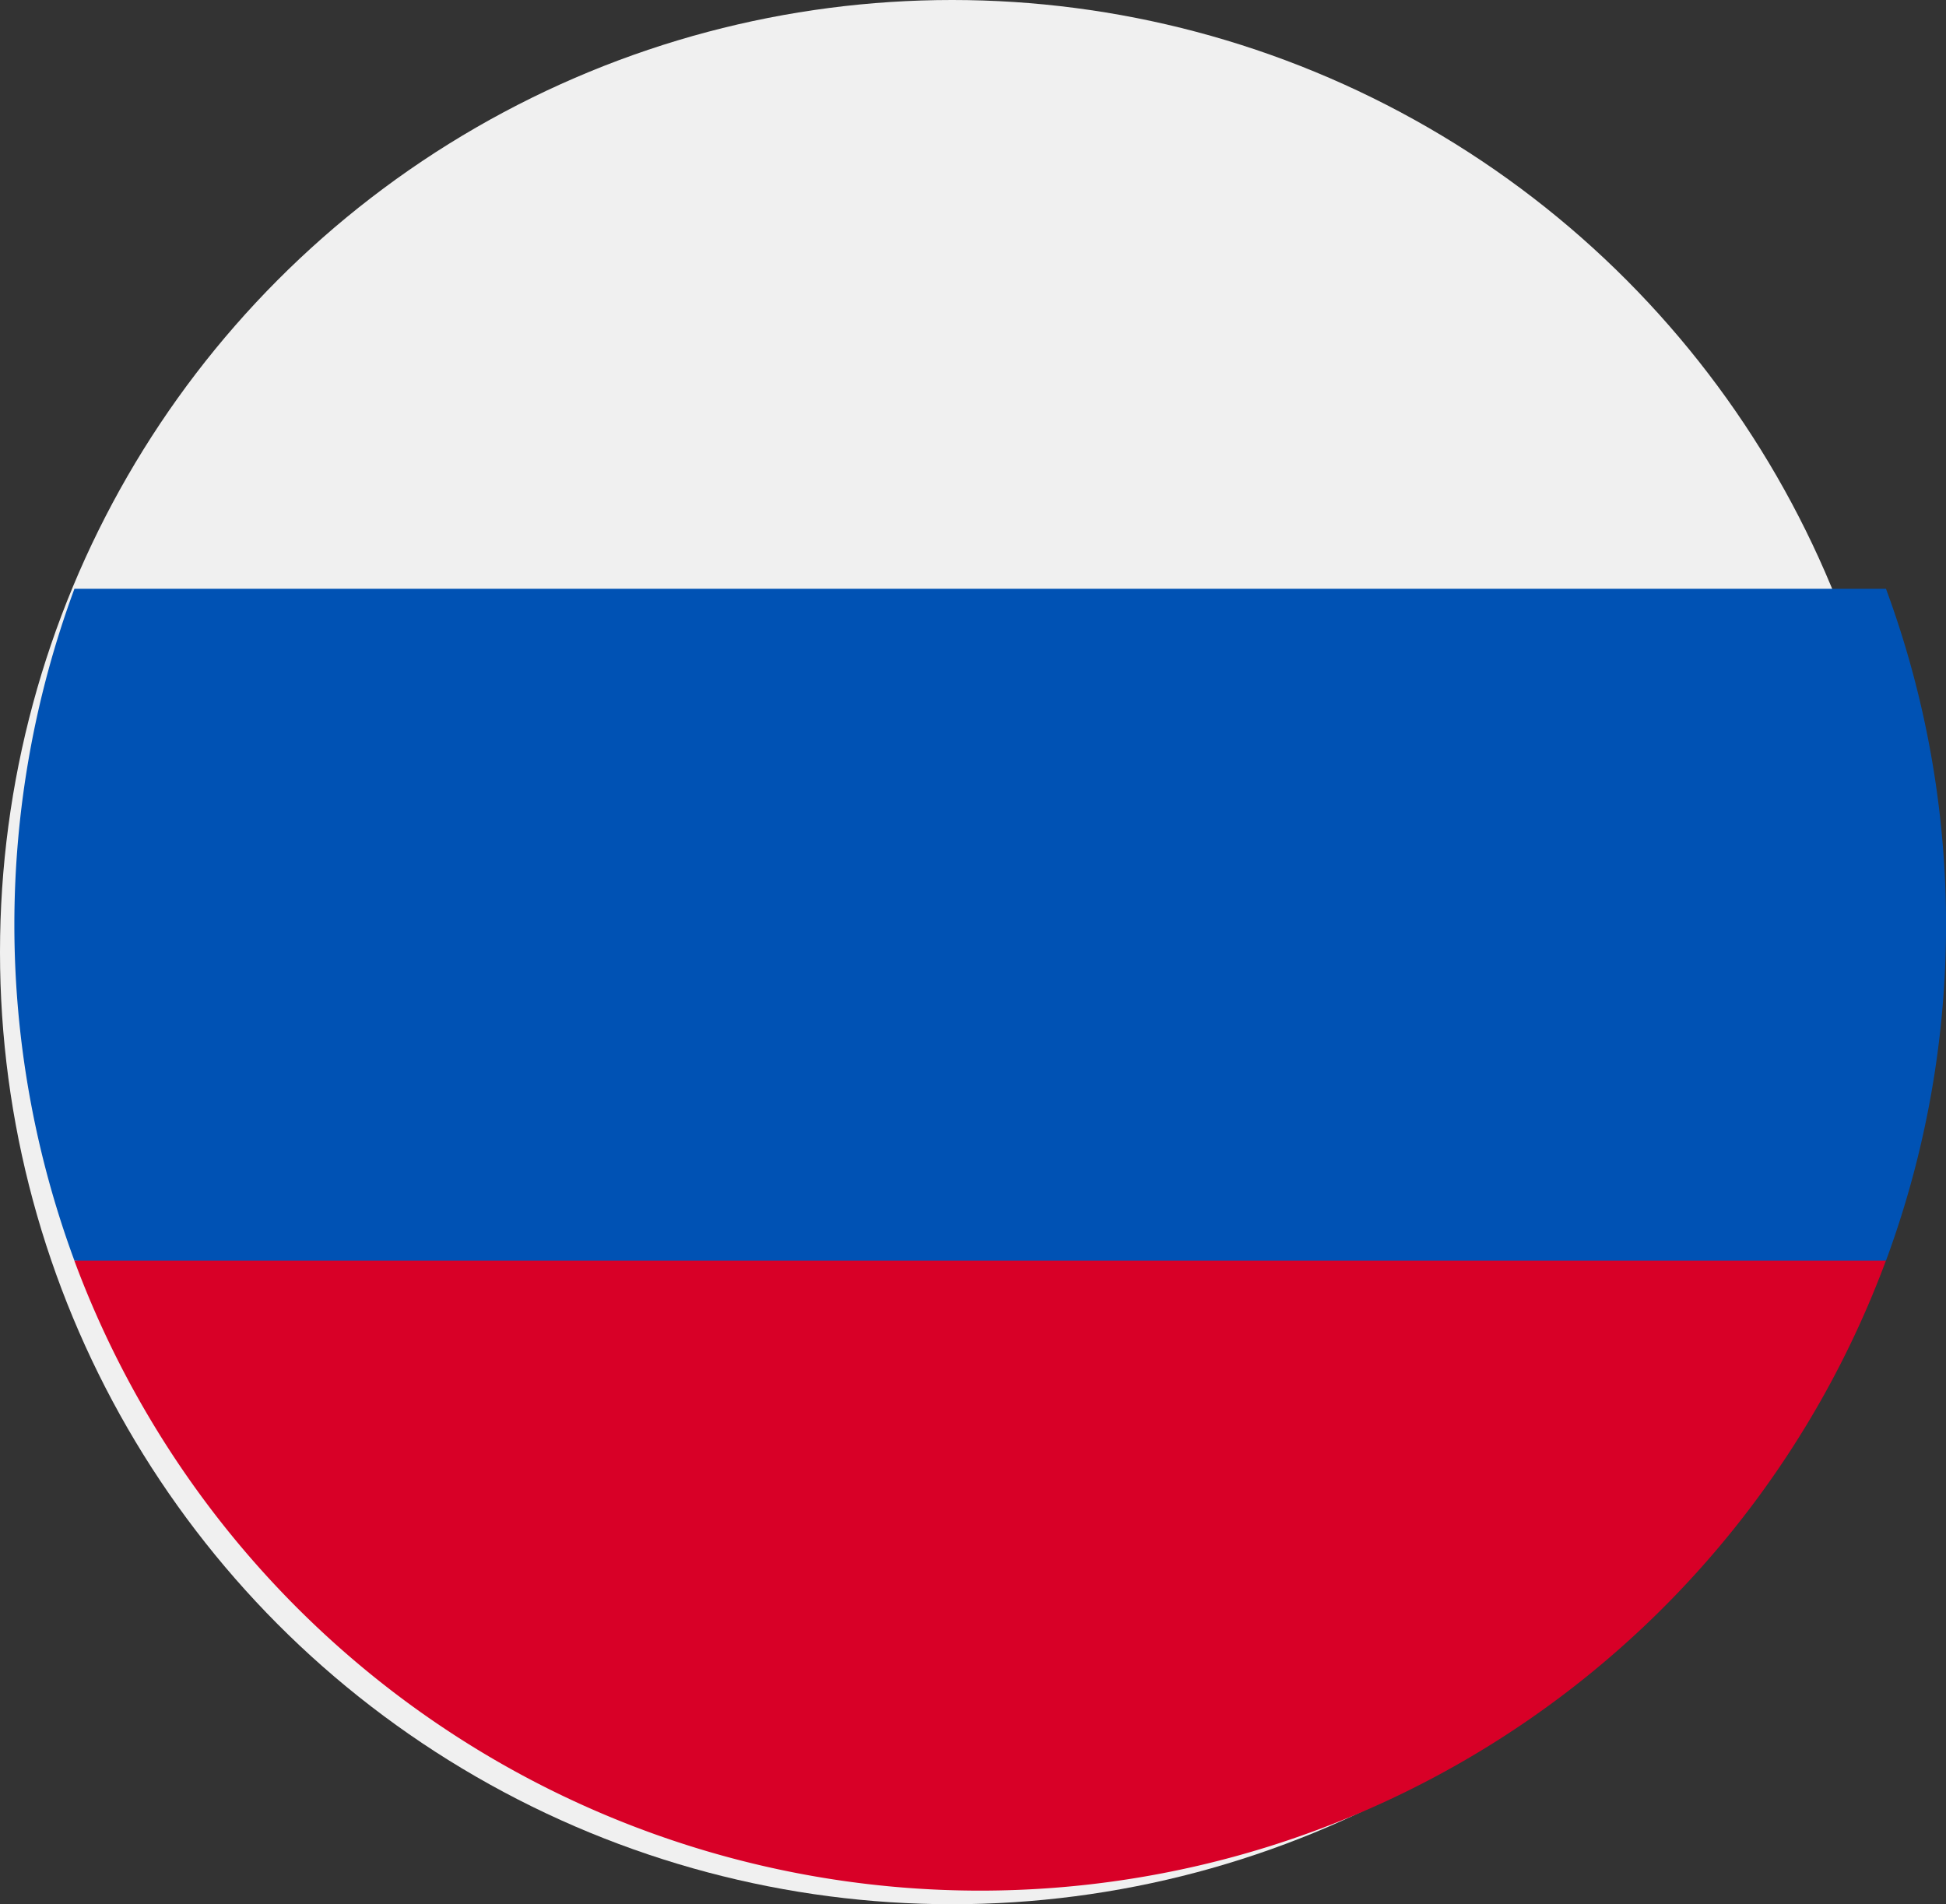
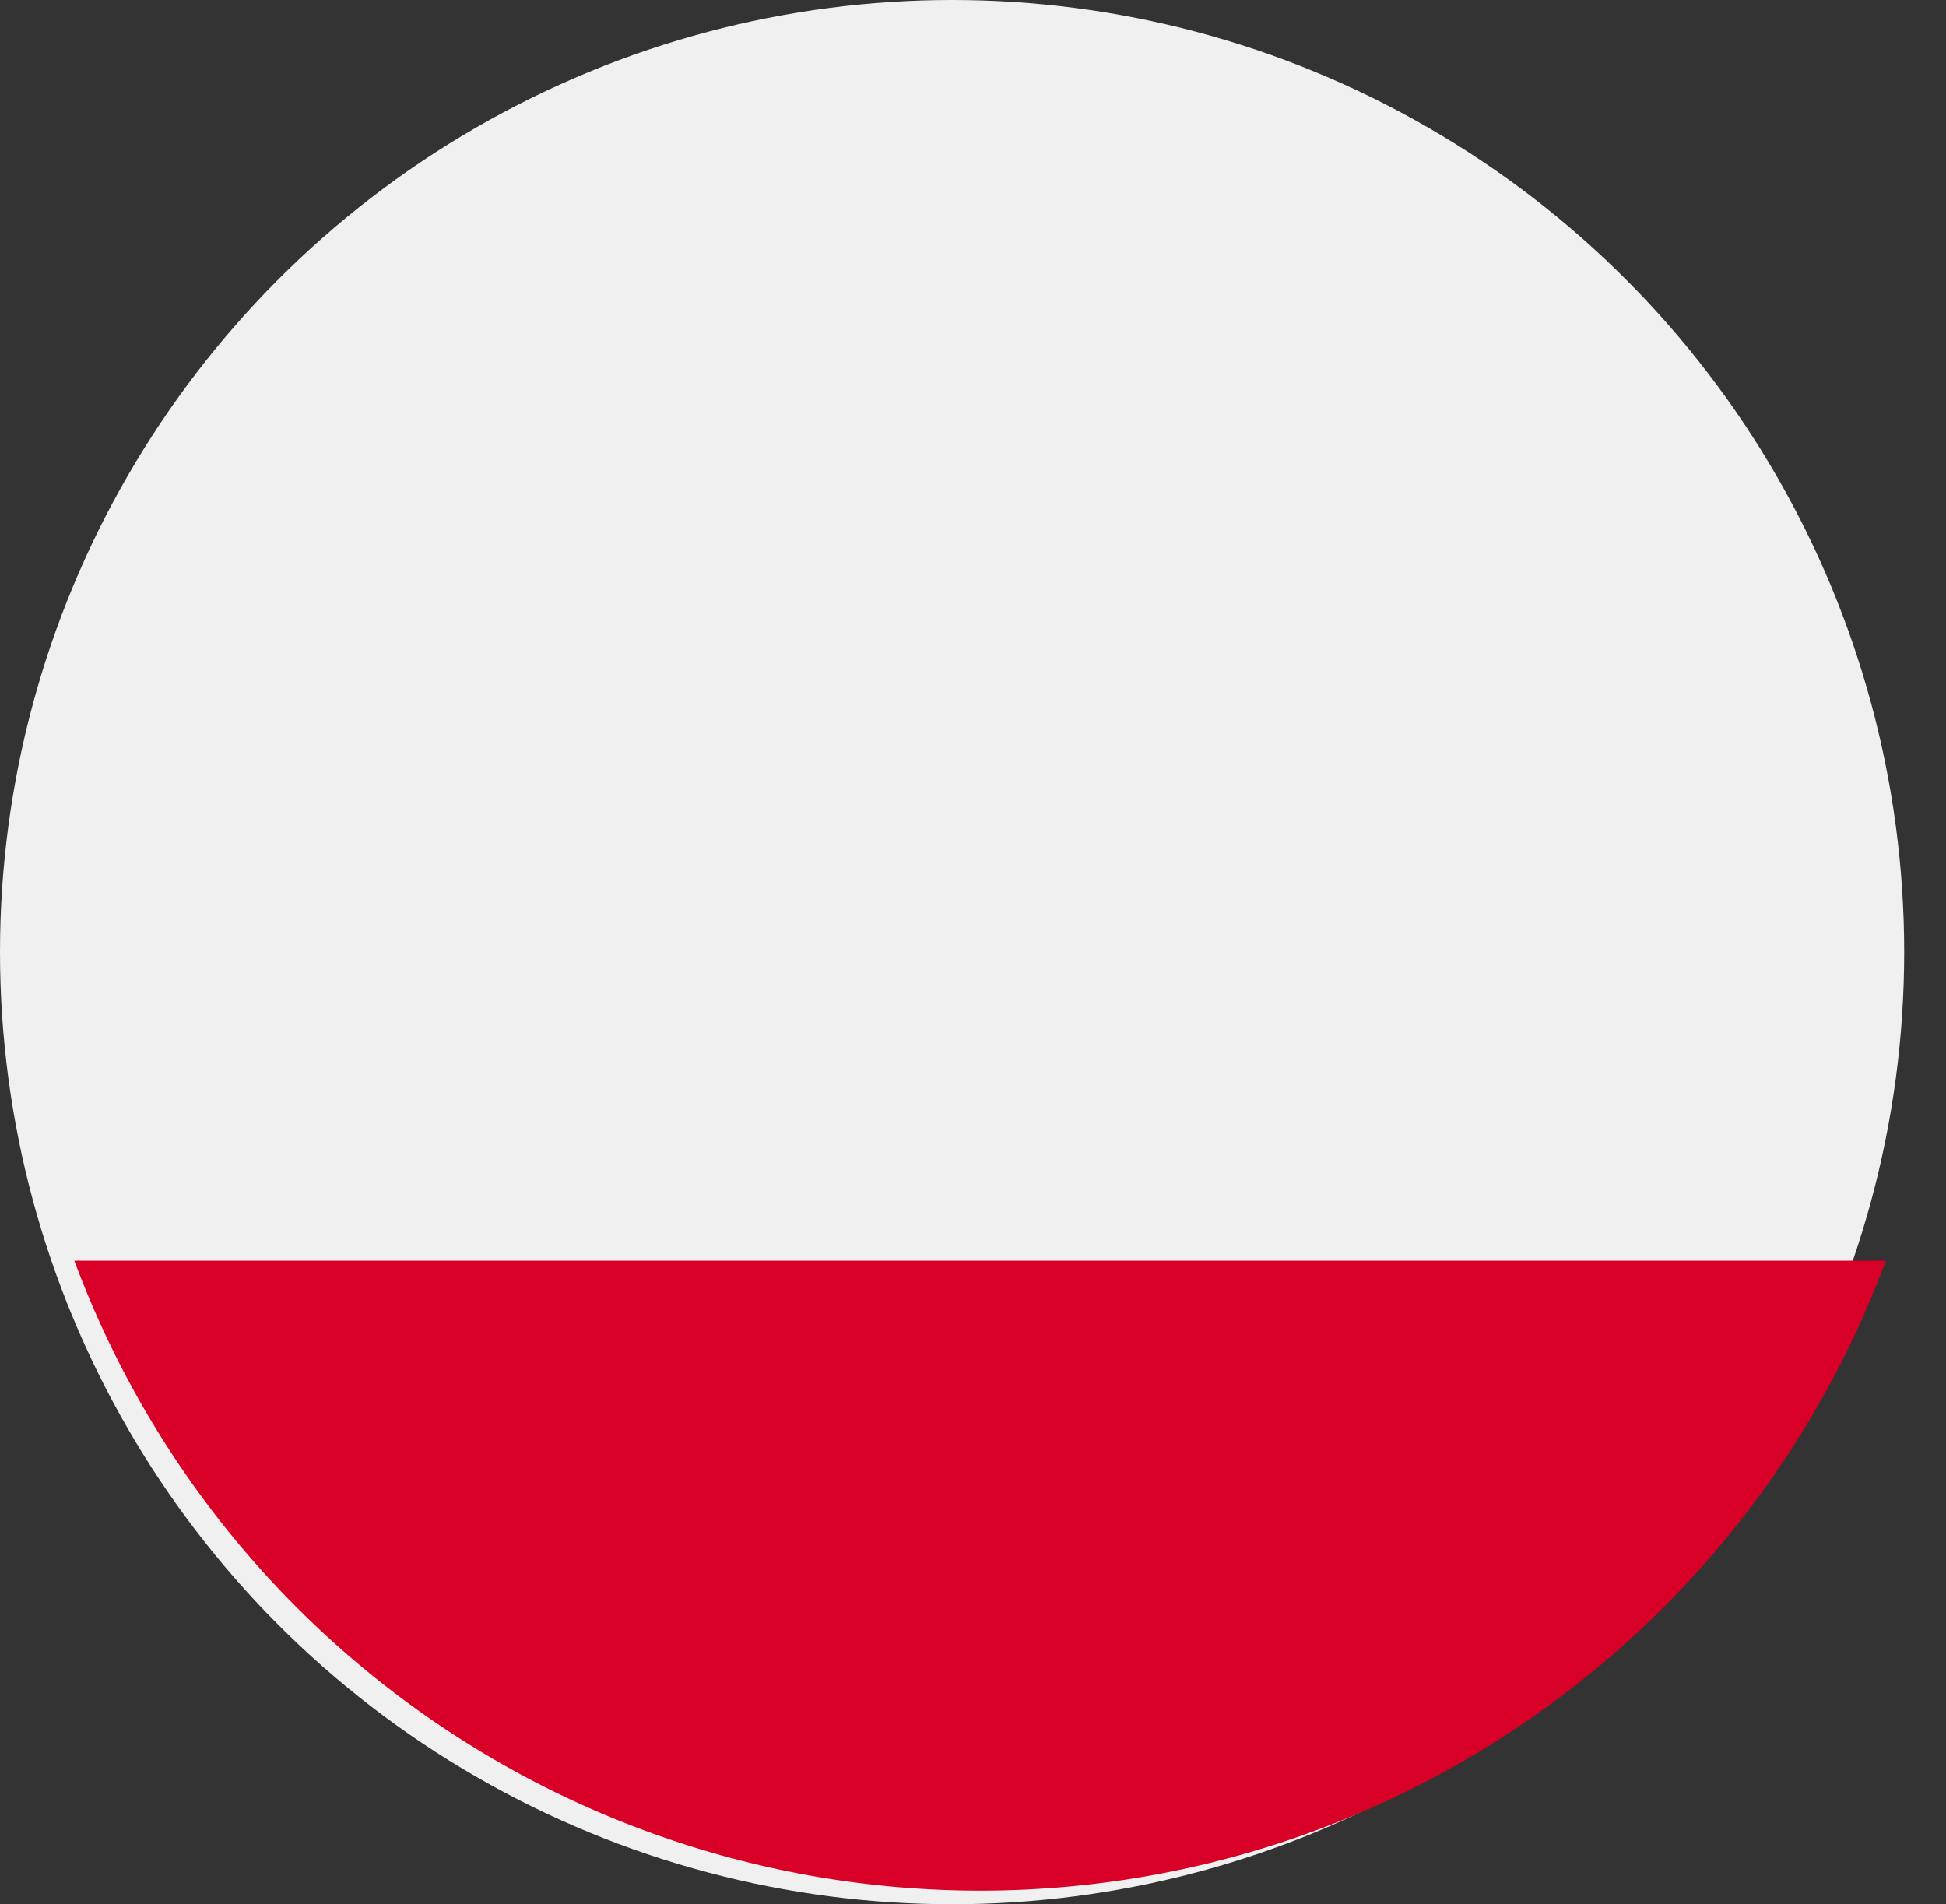
<svg xmlns="http://www.w3.org/2000/svg" width="21.461" height="21" viewBox="0 0 21.461 21">
  <rect x="0" y="0" width="21.461" height="21" fill="#333333" stroke="none" />
  <defs>
    <style>
            .cls-1{fill:#f0f0f0}.cls-2{fill:#0052b4}.cls-3{fill:#d80027}
        </style>
  </defs>
  <g id="russia" transform="translate(0 -.147)">
    <circle id="Ellipse_299" cx="10.5" cy="10.5" r="10.5" class="cls-1" data-name="Ellipse 299" transform="translate(0 .147)" />
-     <path id="Path_521" d="M20.641 174.367a10.69 10.69 0 0 0 0-7.41H.663a10.69 10.69 0 0 0 0 7.41l9.989.926z" class="cls-2" data-name="Path 521" transform="translate(.158 -160.317)" />
    <path id="Path_522" d="M25.912 351.99a10.655 10.655 0 0 0 9.989-6.947H15.923a10.655 10.655 0 0 0 9.989 6.947z" class="cls-3" data-name="Path 522" transform="translate(-15.103 -330.993)" />
  </g>
</svg>